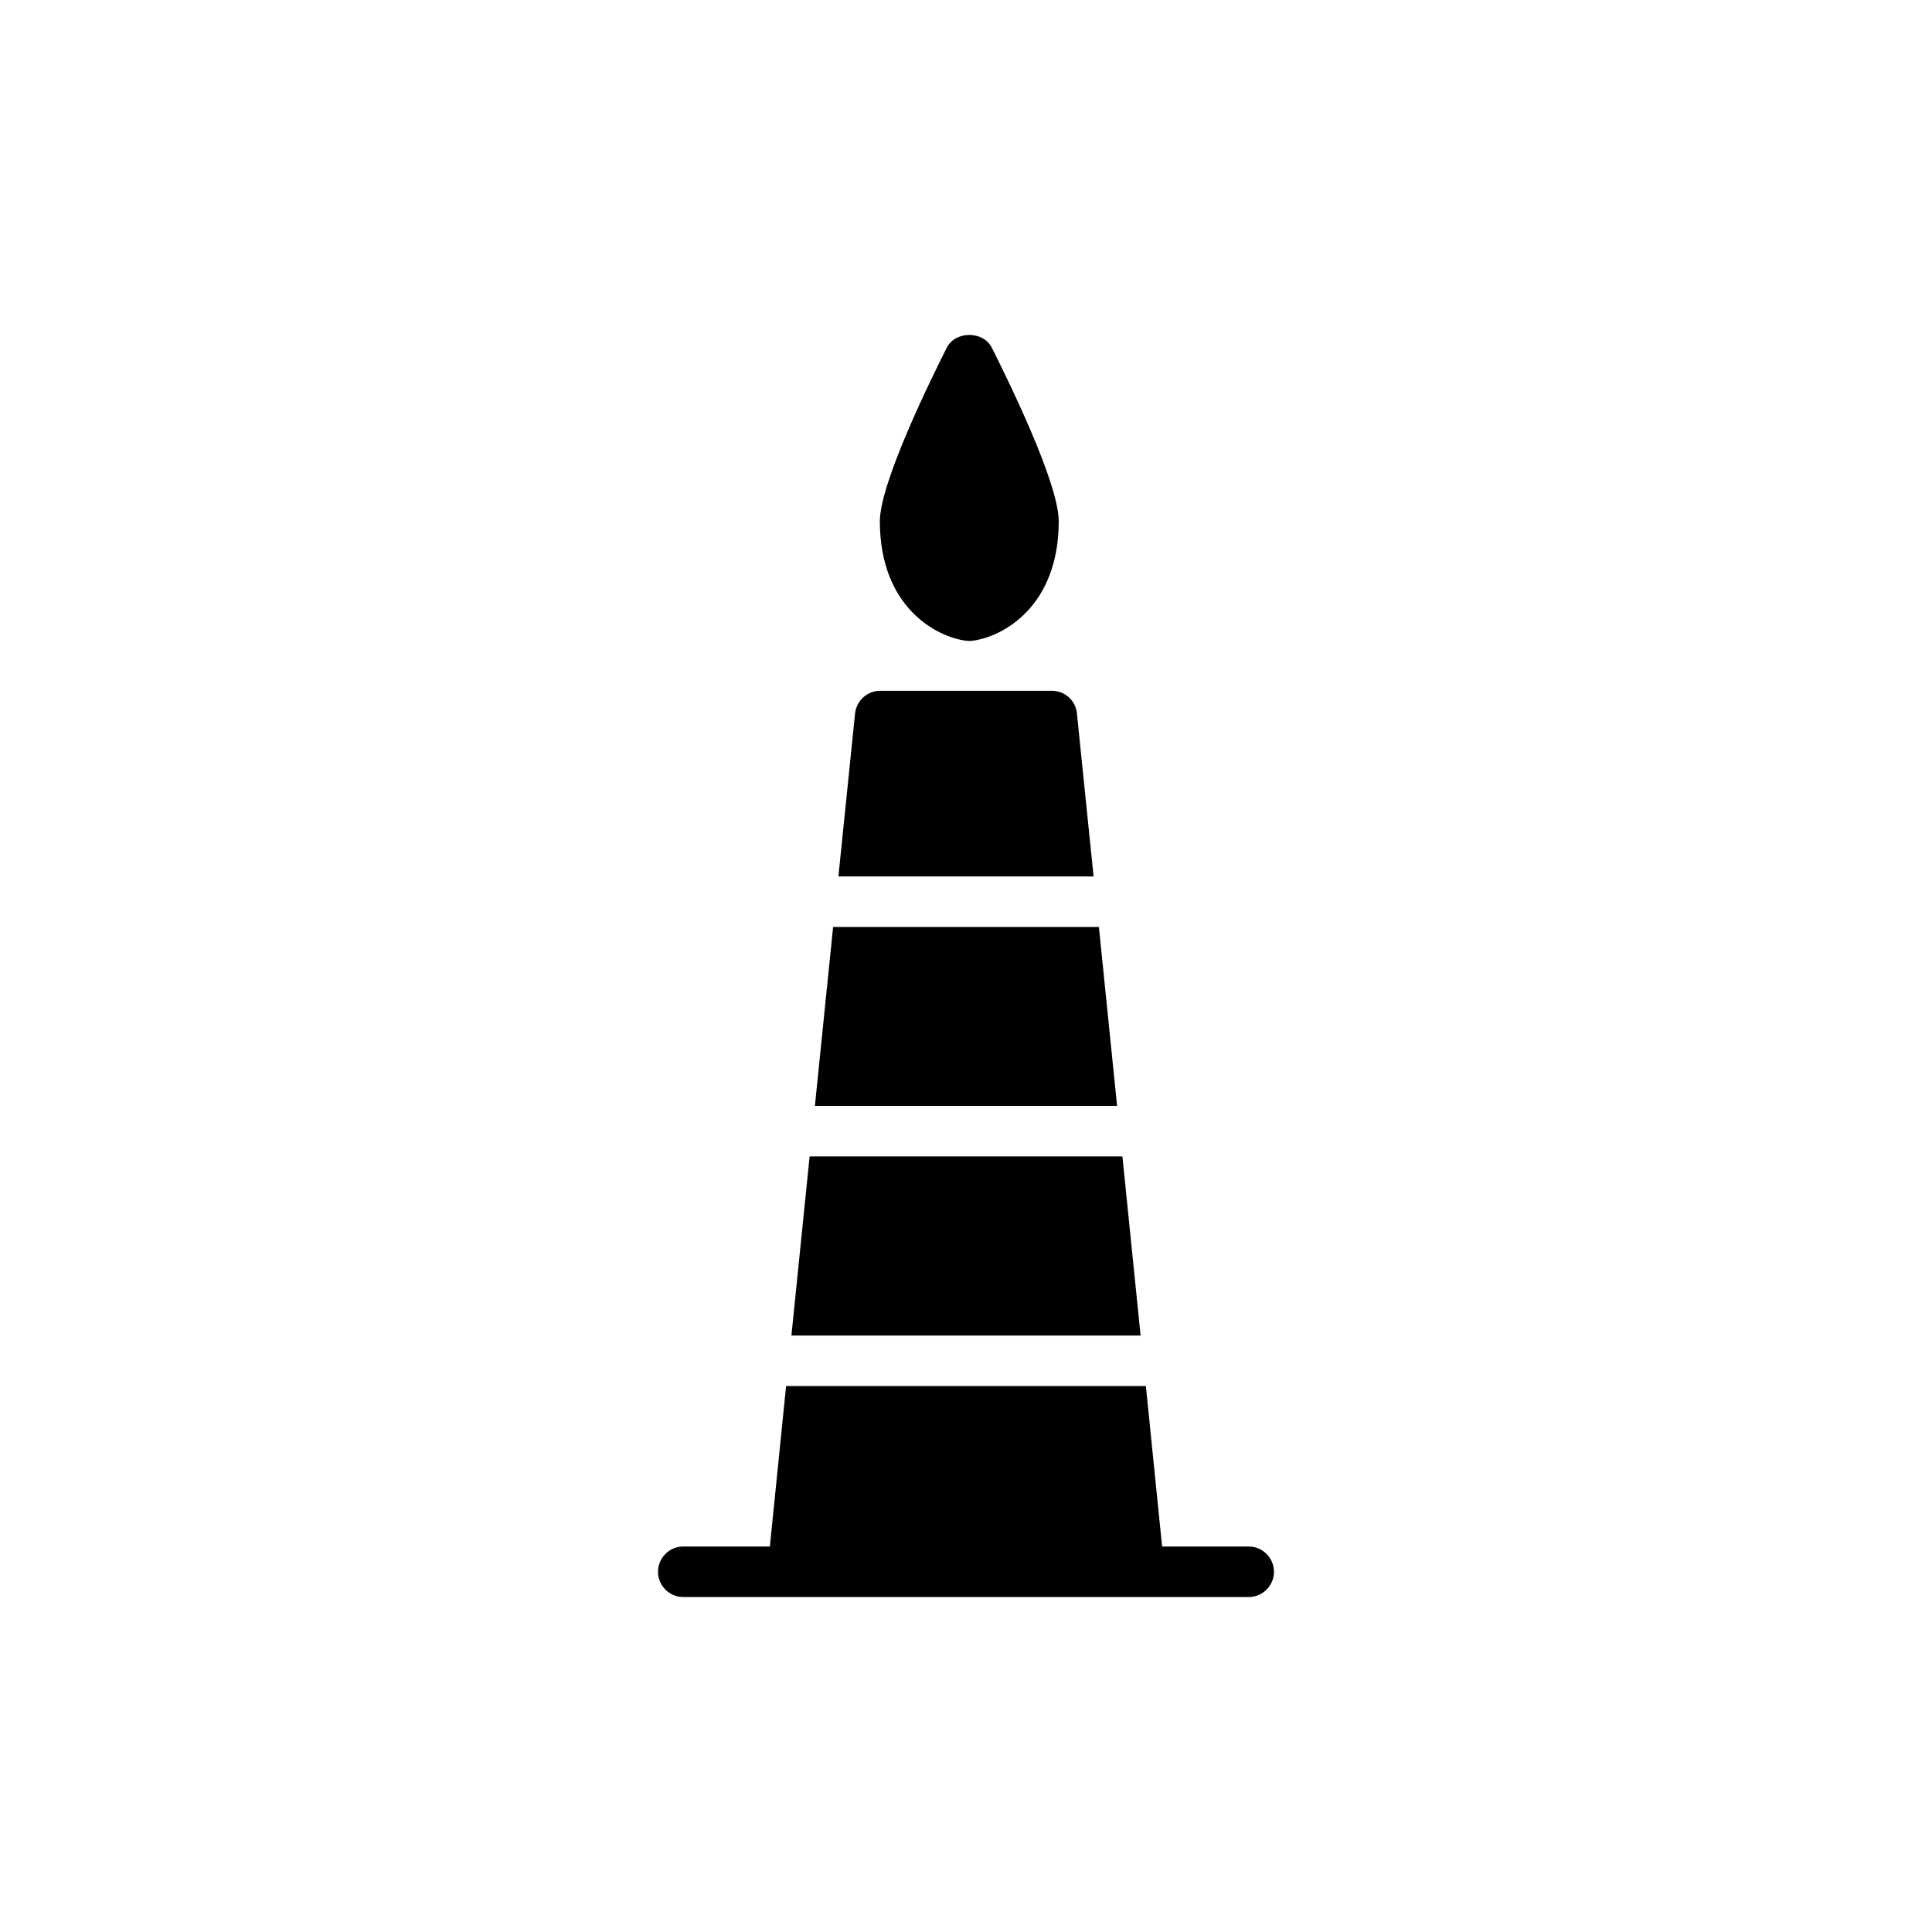
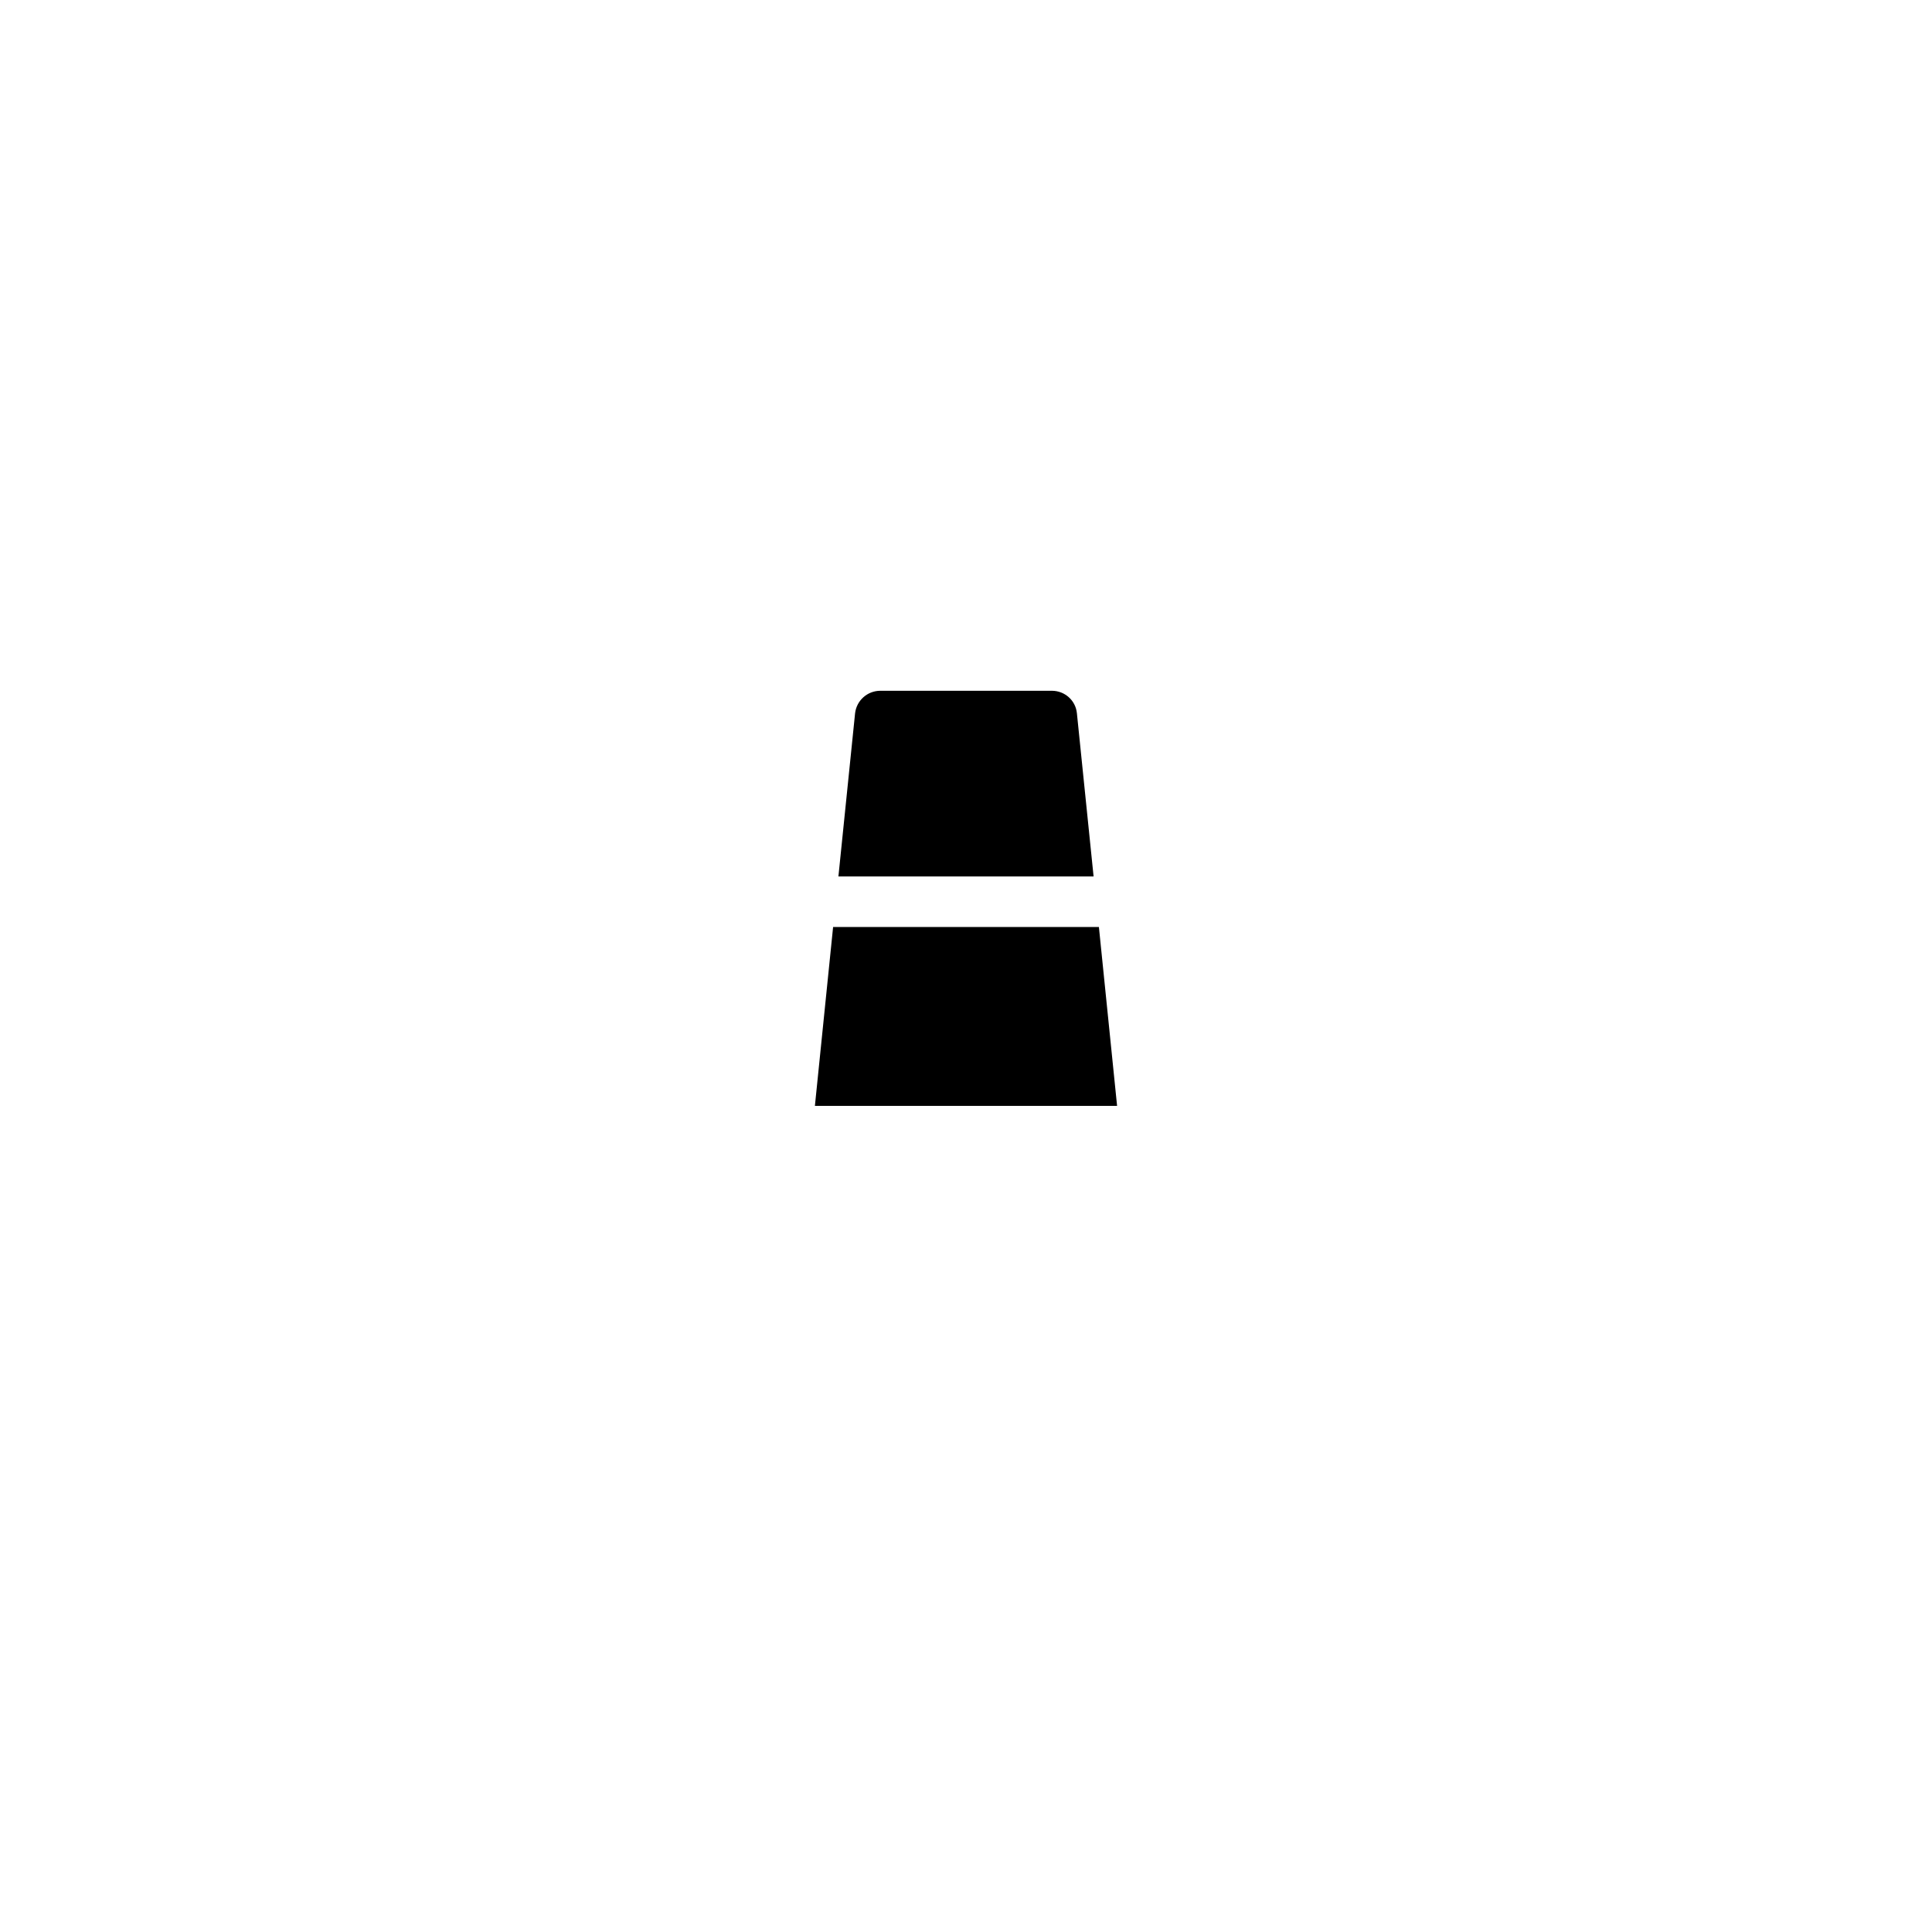
<svg xmlns="http://www.w3.org/2000/svg" fill="#000000" width="800px" height="800px" version="1.1" viewBox="144 144 512 512">
  <g>
    <path d="m435.22 389.66h-70.438l-4.824 47.406h80.082z" />
-     <path d="m441.45 450.46h-82.891l-4.824 47.473h92.535z" />
-     <path d="m400 313.8c0.27 0 0.602 0.066 0.871 0.066 0.27 0 0.535-0.066 0.871-0.066 7.902-1.004 22.832-8.973 22.832-31.672 0-10.176-13.594-37.762-17.742-46-2.277-4.484-9.641-4.484-11.918 0-4.152 8.234-17.742 35.82-17.742 46-0.004 22.699 14.926 30.668 22.828 31.672z" />
    <path d="m429.39 333.02c-0.336-3.414-3.215-5.957-6.629-5.957h-45.461c-3.414 0-6.293 2.543-6.695 5.957l-4.418 43.254h67.625z" />
-     <path d="m325.07 567.23h149.85c3.684 0 6.695-3.012 6.695-6.695s-3.012-6.695-6.695-6.695h-22.949l-4.301-42.52h-95.348l-4.301 42.52h-22.949c-3.684 0-6.695 3.012-6.695 6.695 0 3.68 3.012 6.695 6.695 6.695z" />
  </g>
</svg>